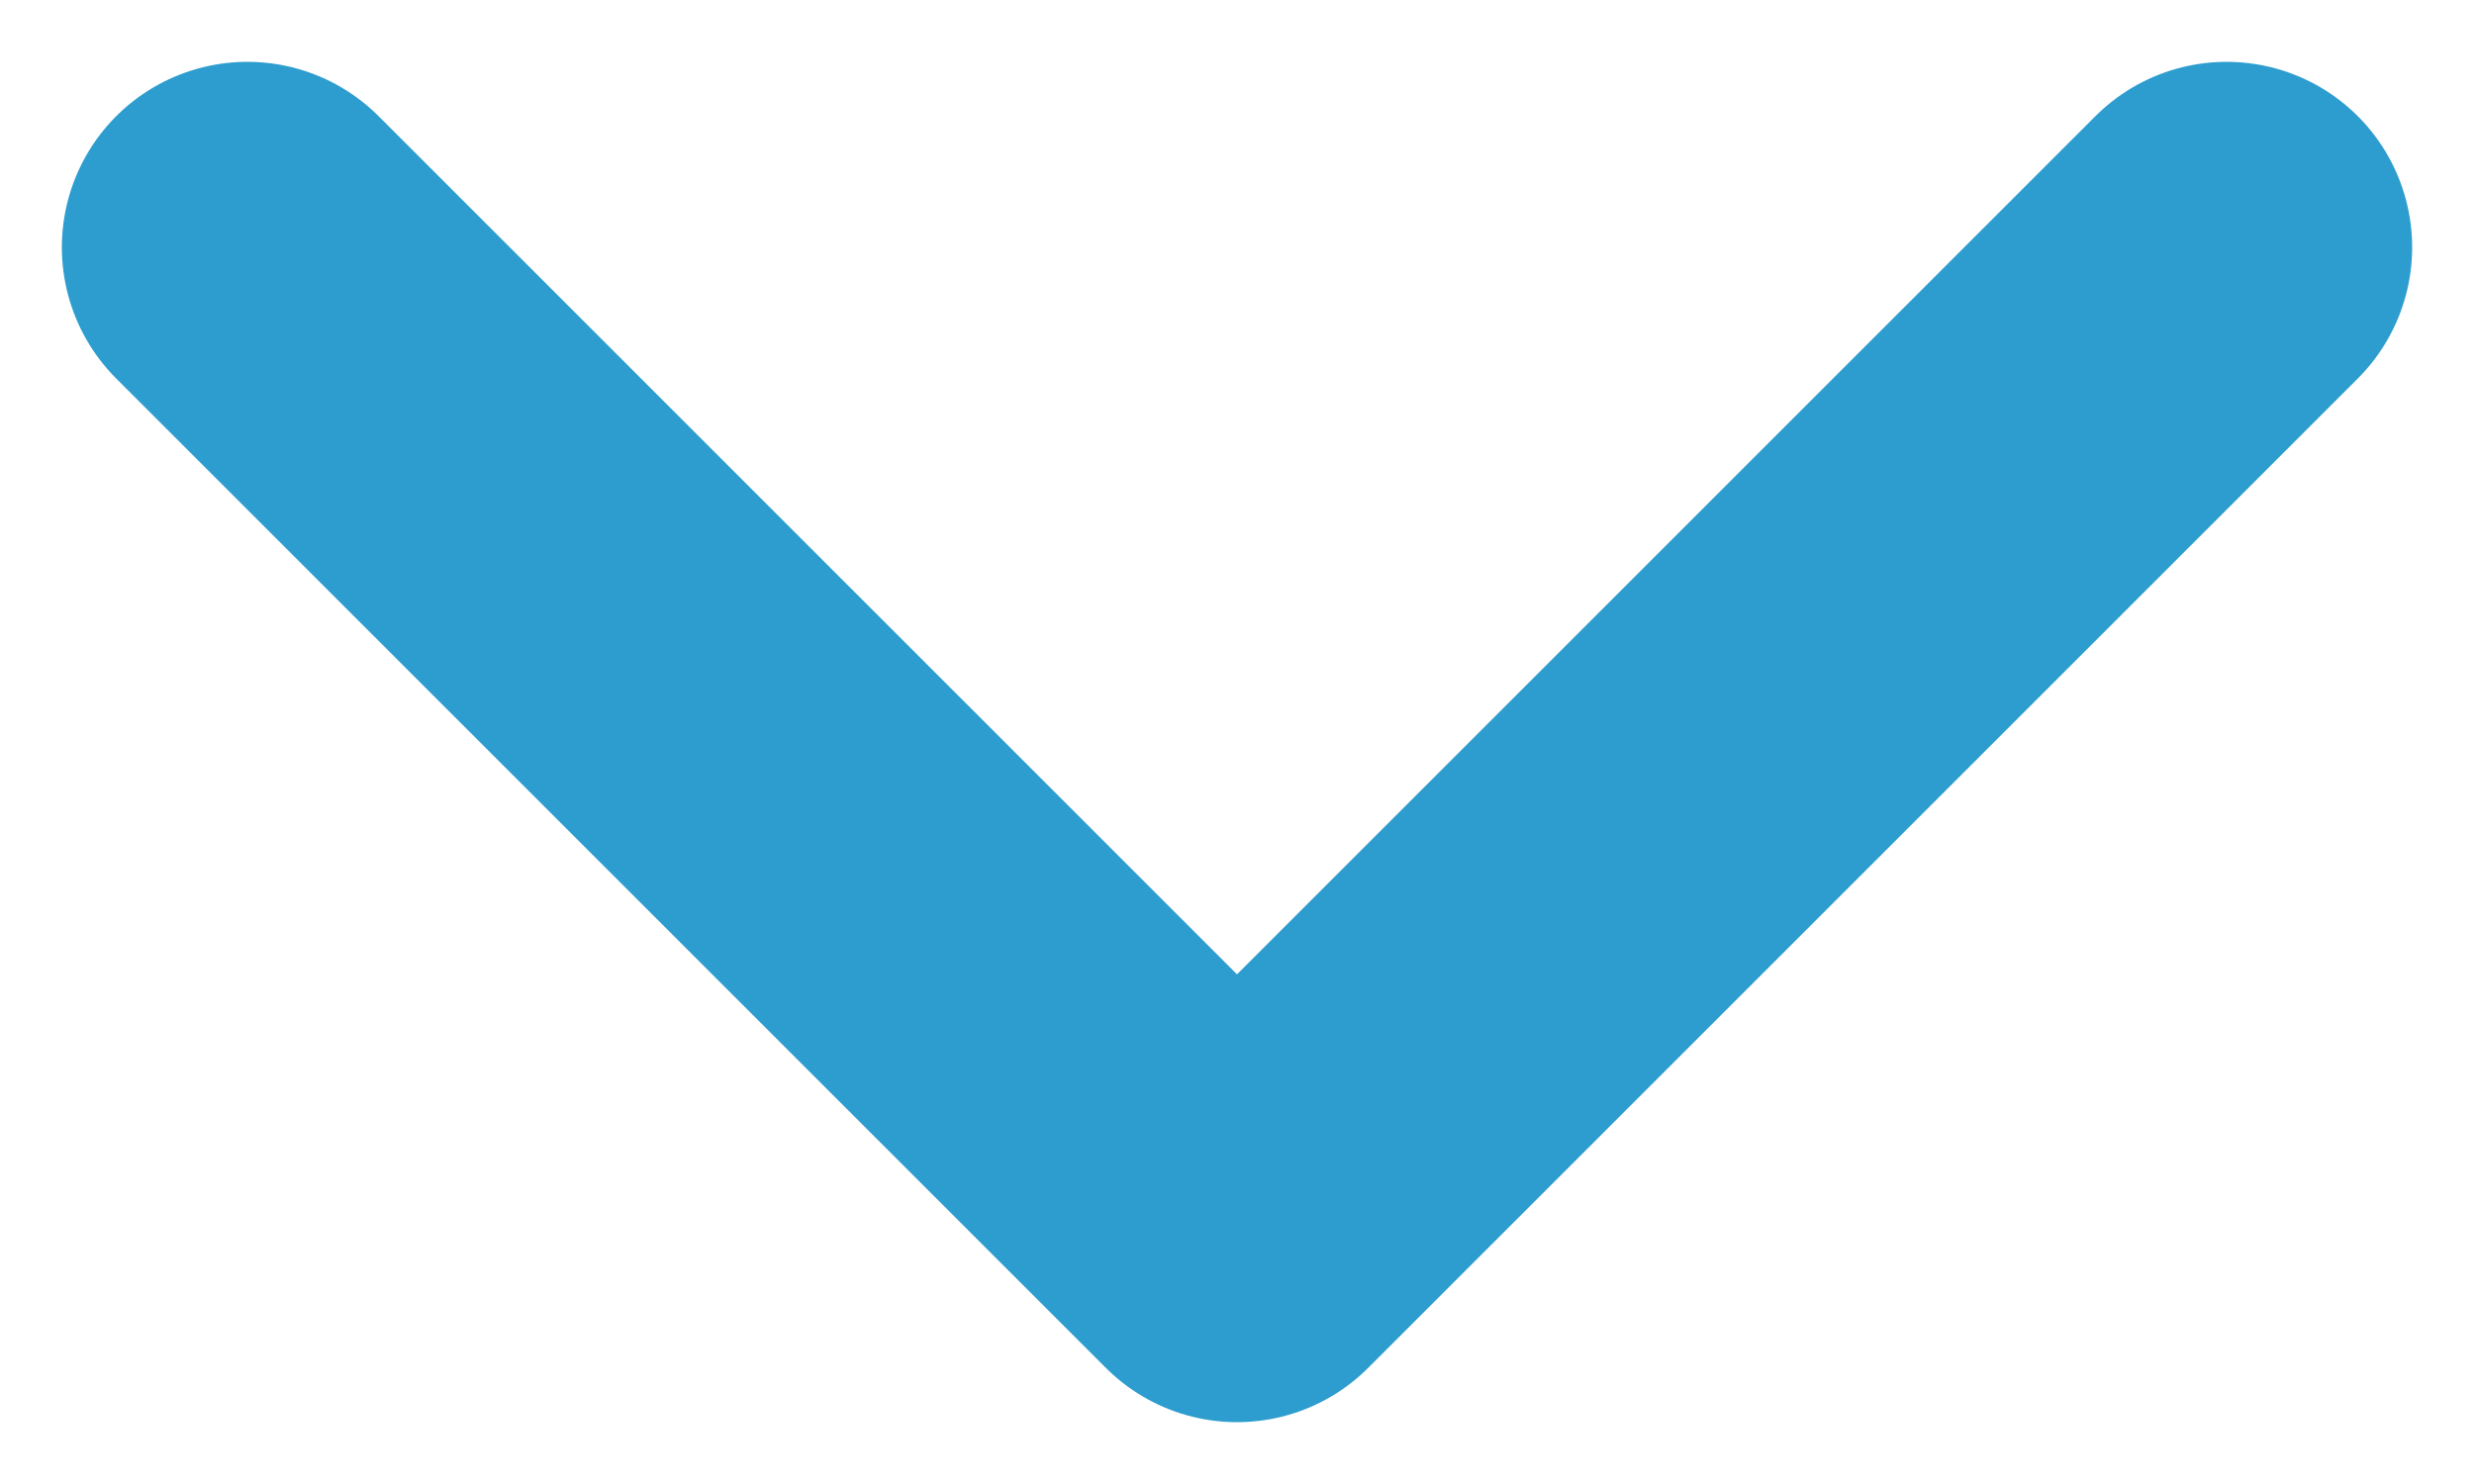
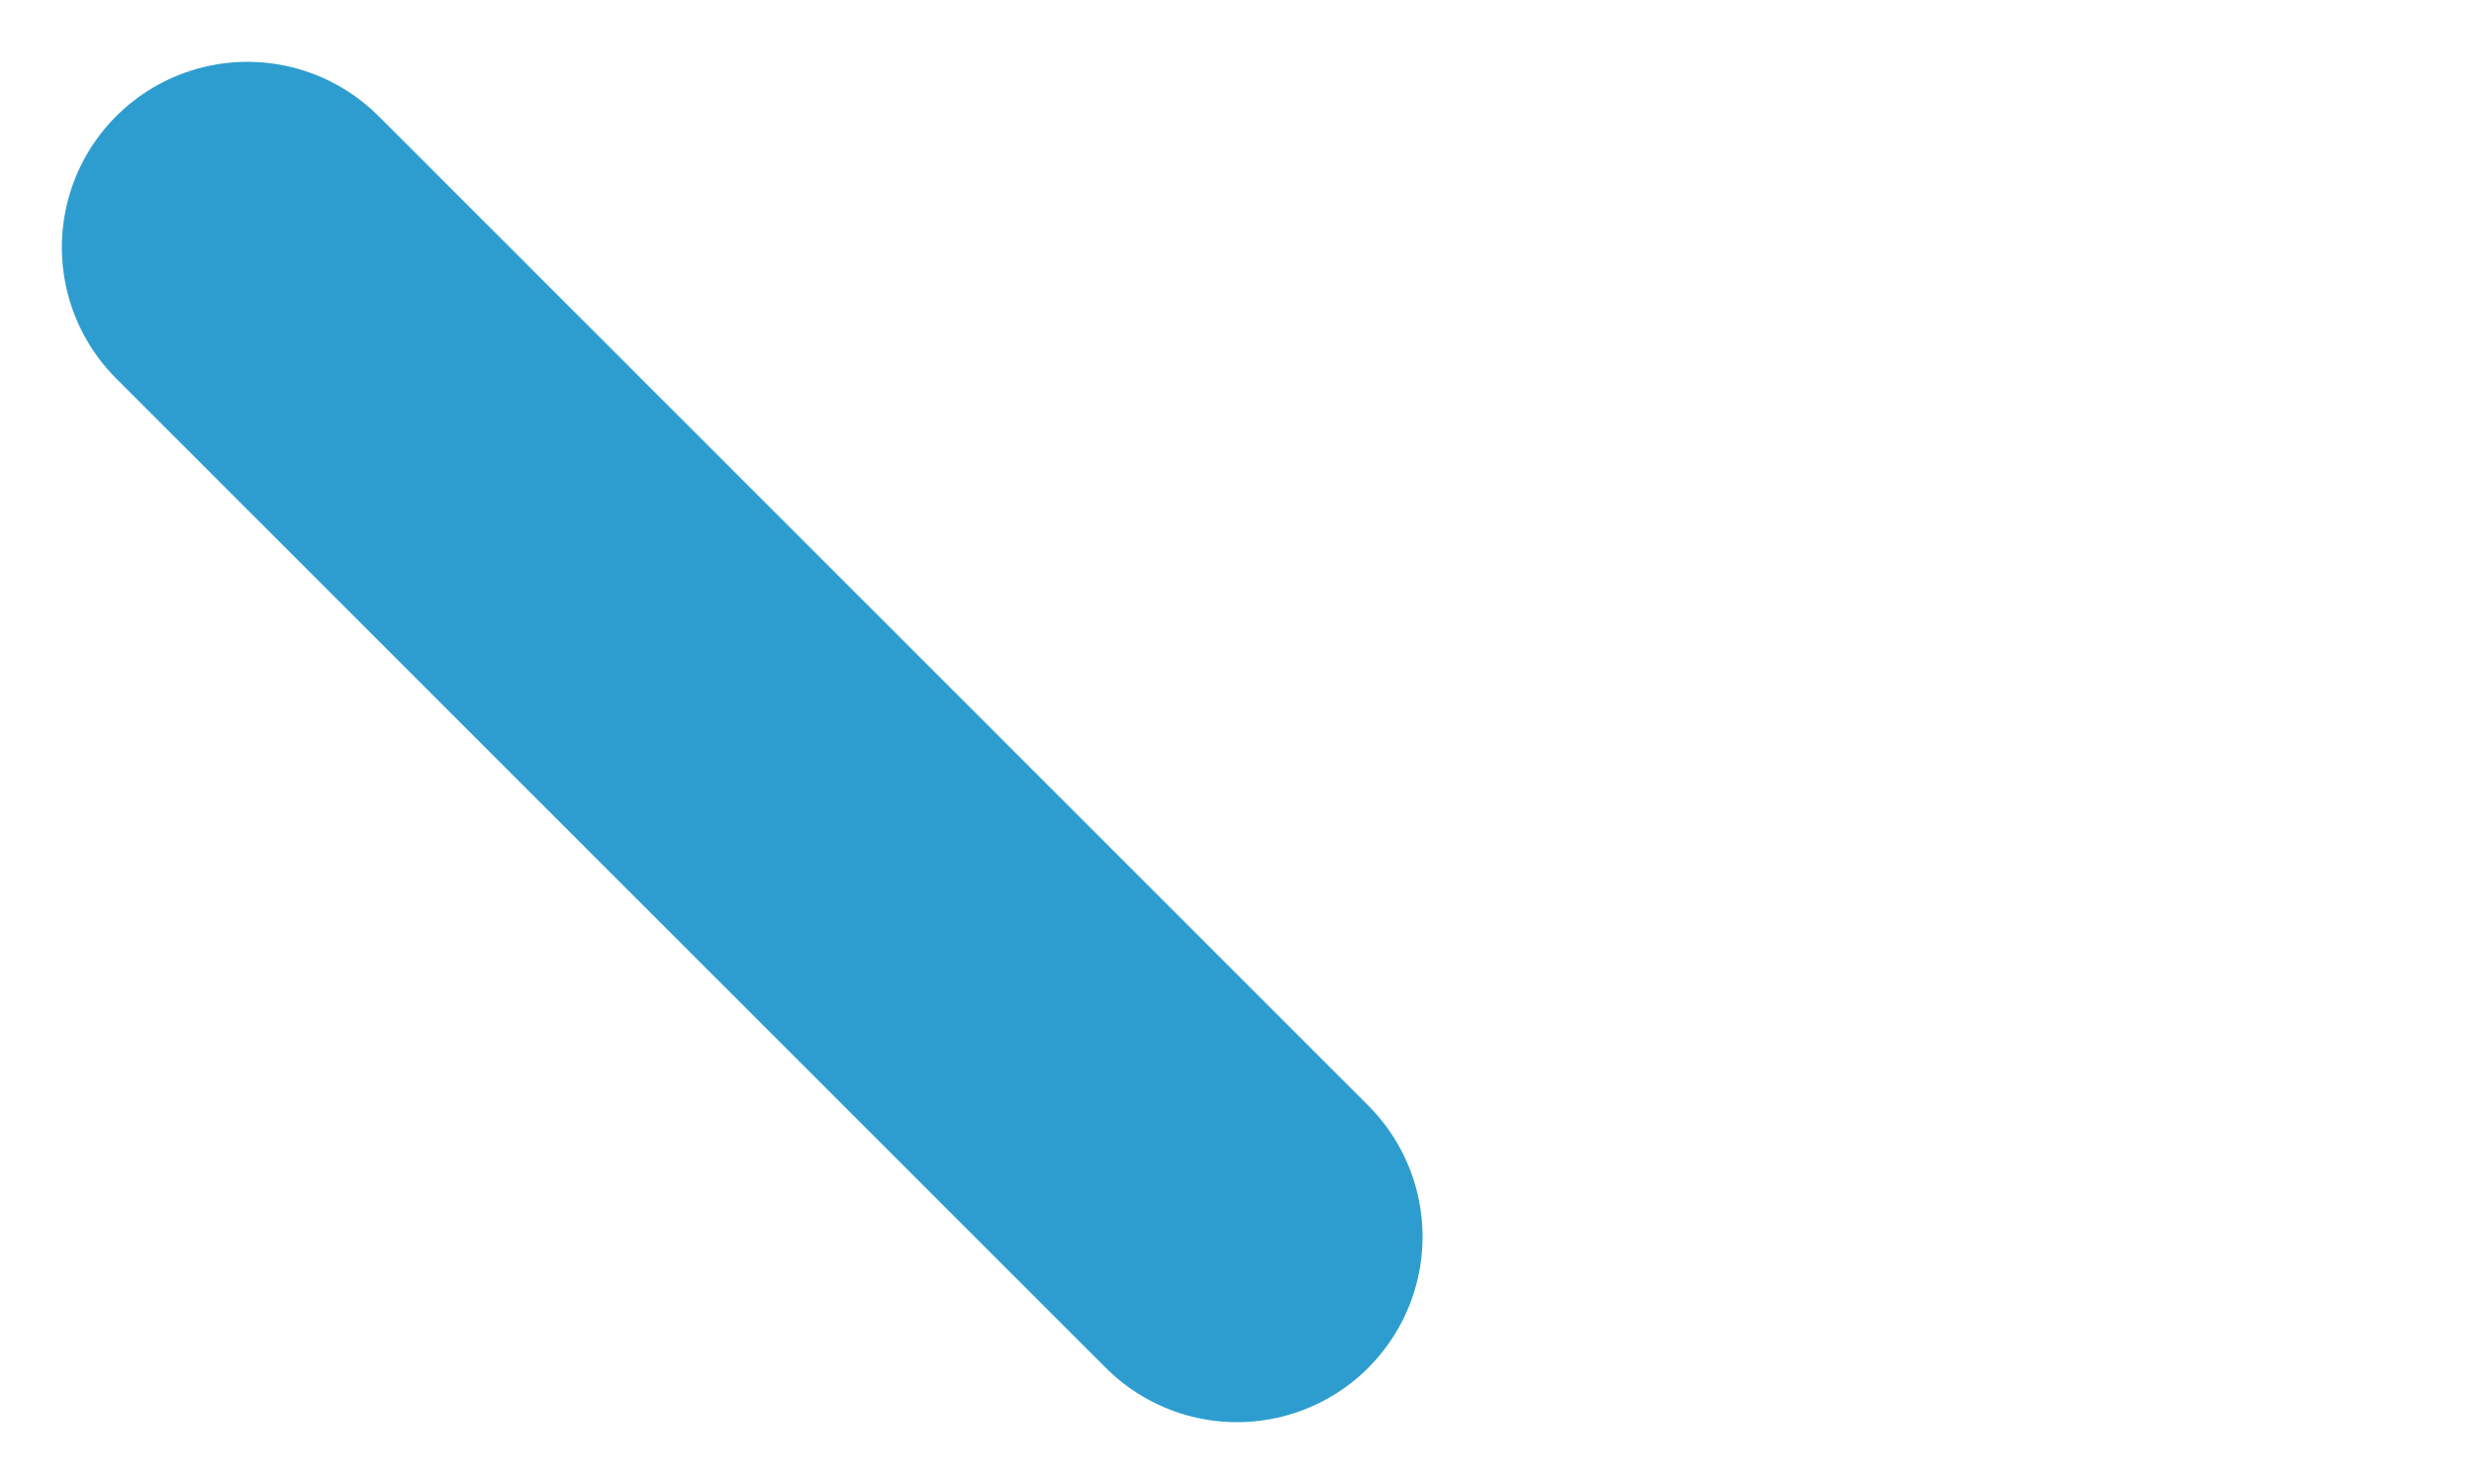
<svg xmlns="http://www.w3.org/2000/svg" width="10" height="6" viewBox="0 0 10 6" fill="none">
-   <path d="M1 1L5 5L9 1" stroke="#2D9DCF" stroke-width="1.5" stroke-linecap="round" stroke-linejoin="round" />
+   <path d="M1 1L5 5" stroke="#2D9DCF" stroke-width="1.5" stroke-linecap="round" stroke-linejoin="round" />
</svg>